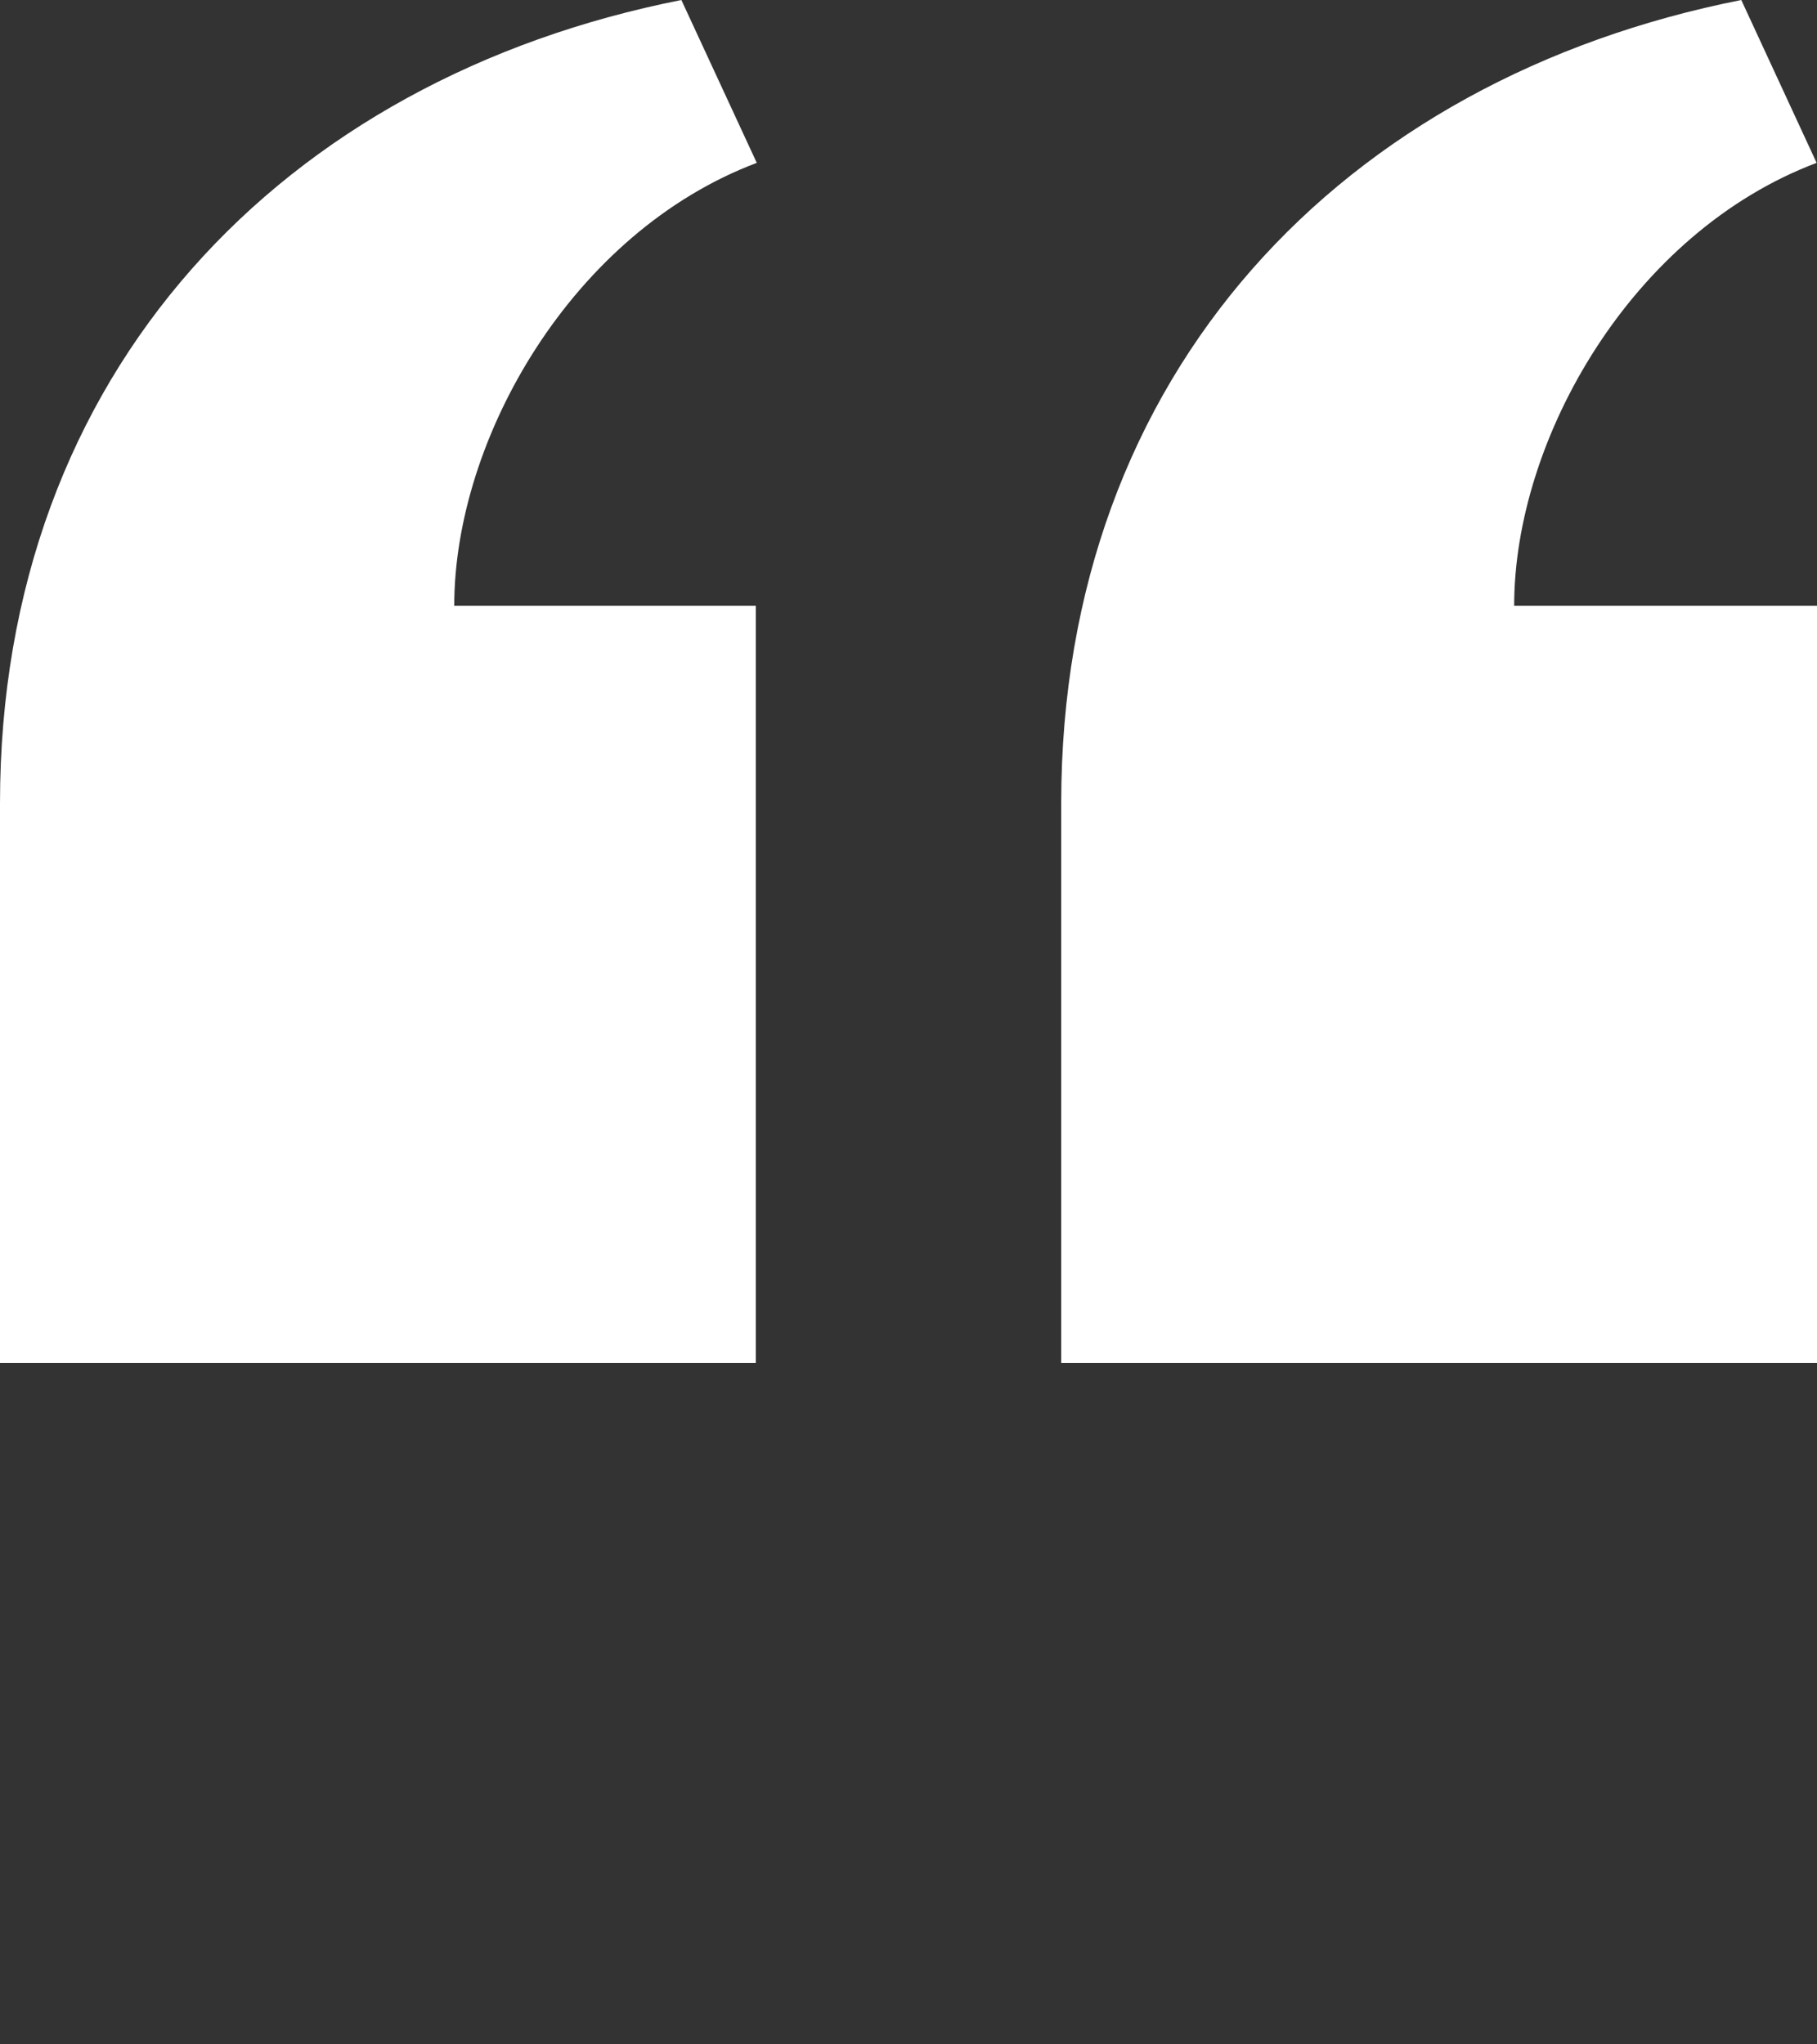
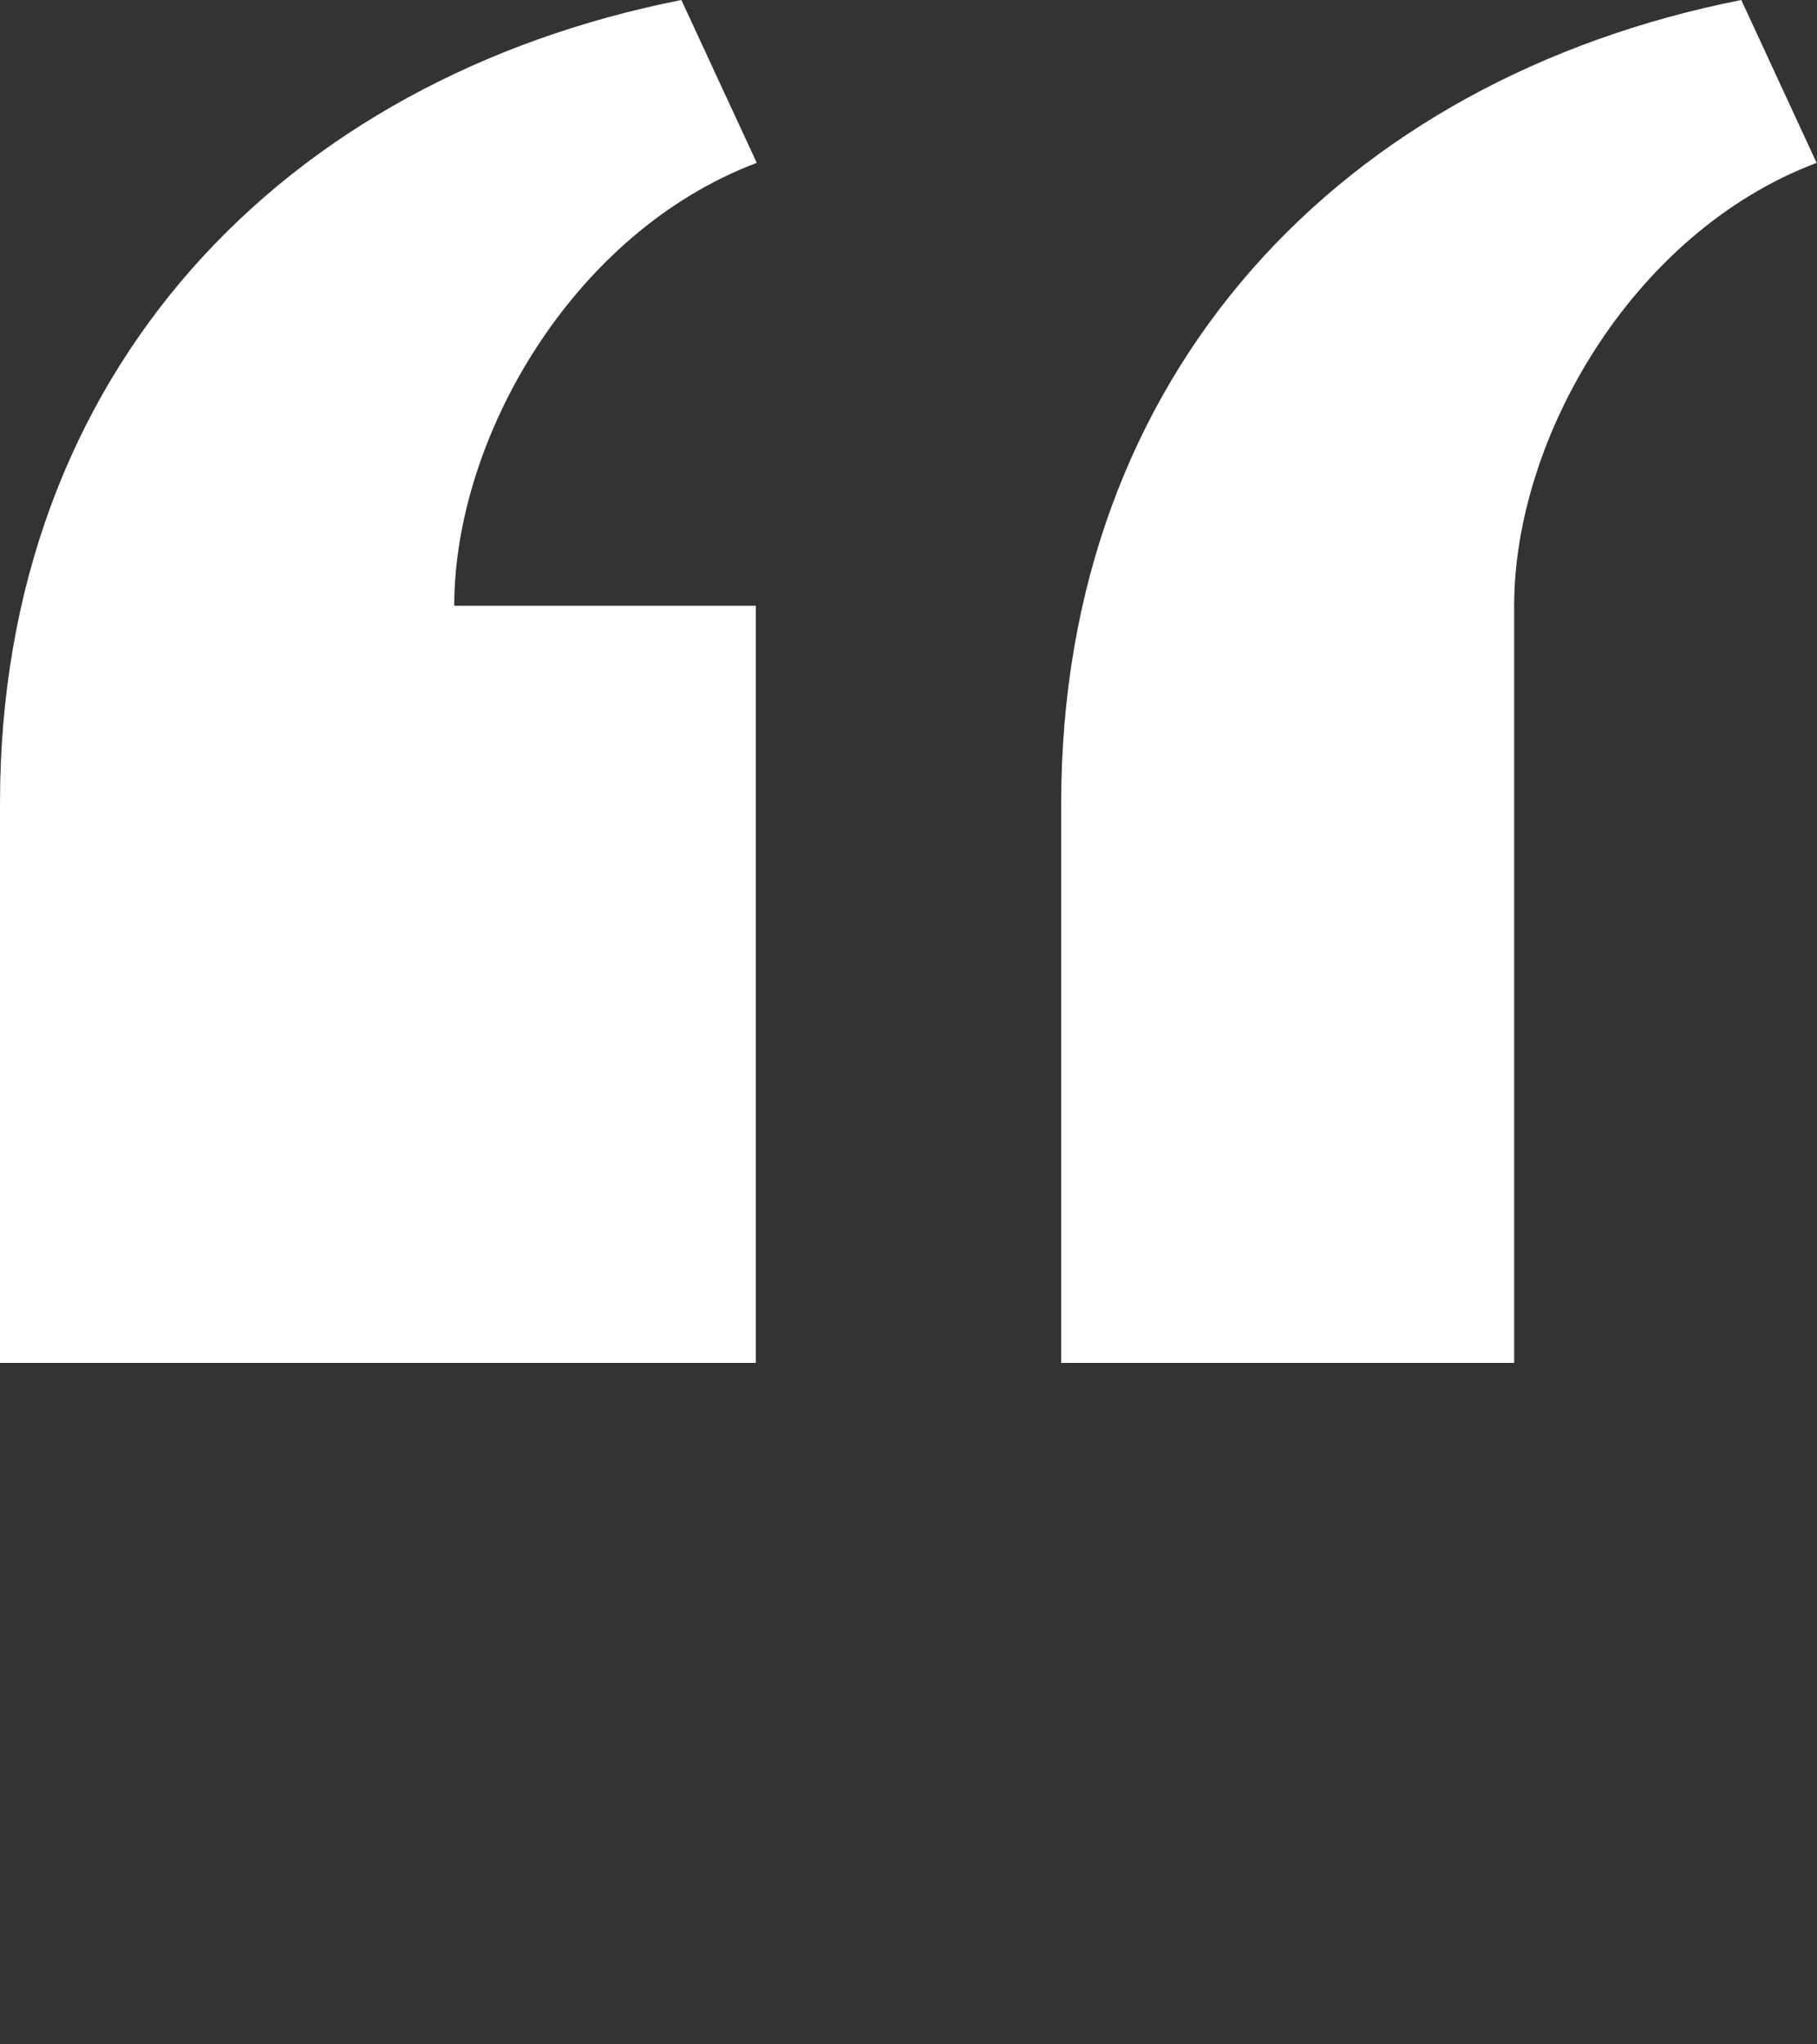
<svg xmlns="http://www.w3.org/2000/svg" class="h-12 mx-auto mb-3 text-gray-400 dark:text-gray-600" viewBox="0 0 24 27" fill="none">
  <rect x="0" y="0" width="24" height="27" fill="#333333" stroke="none" />
-   <path d="M14.017 18L14.017 10.609C14.017 4.905 17.748 1.039 23 0L23.995 2.151C21.563 3.068 20 5.789 20 8H24V18H14.017ZM0 18V10.609C0 4.905 3.748 1.038 9 0L9.996 2.151C7.563 3.068 6 5.789 6 8H9.983L9.983 18L0 18Z" fill="white" />
+   <path d="M14.017 18L14.017 10.609C14.017 4.905 17.748 1.039 23 0L23.995 2.151C21.563 3.068 20 5.789 20 8V18H14.017ZM0 18V10.609C0 4.905 3.748 1.038 9 0L9.996 2.151C7.563 3.068 6 5.789 6 8H9.983L9.983 18L0 18Z" fill="white" />
</svg>